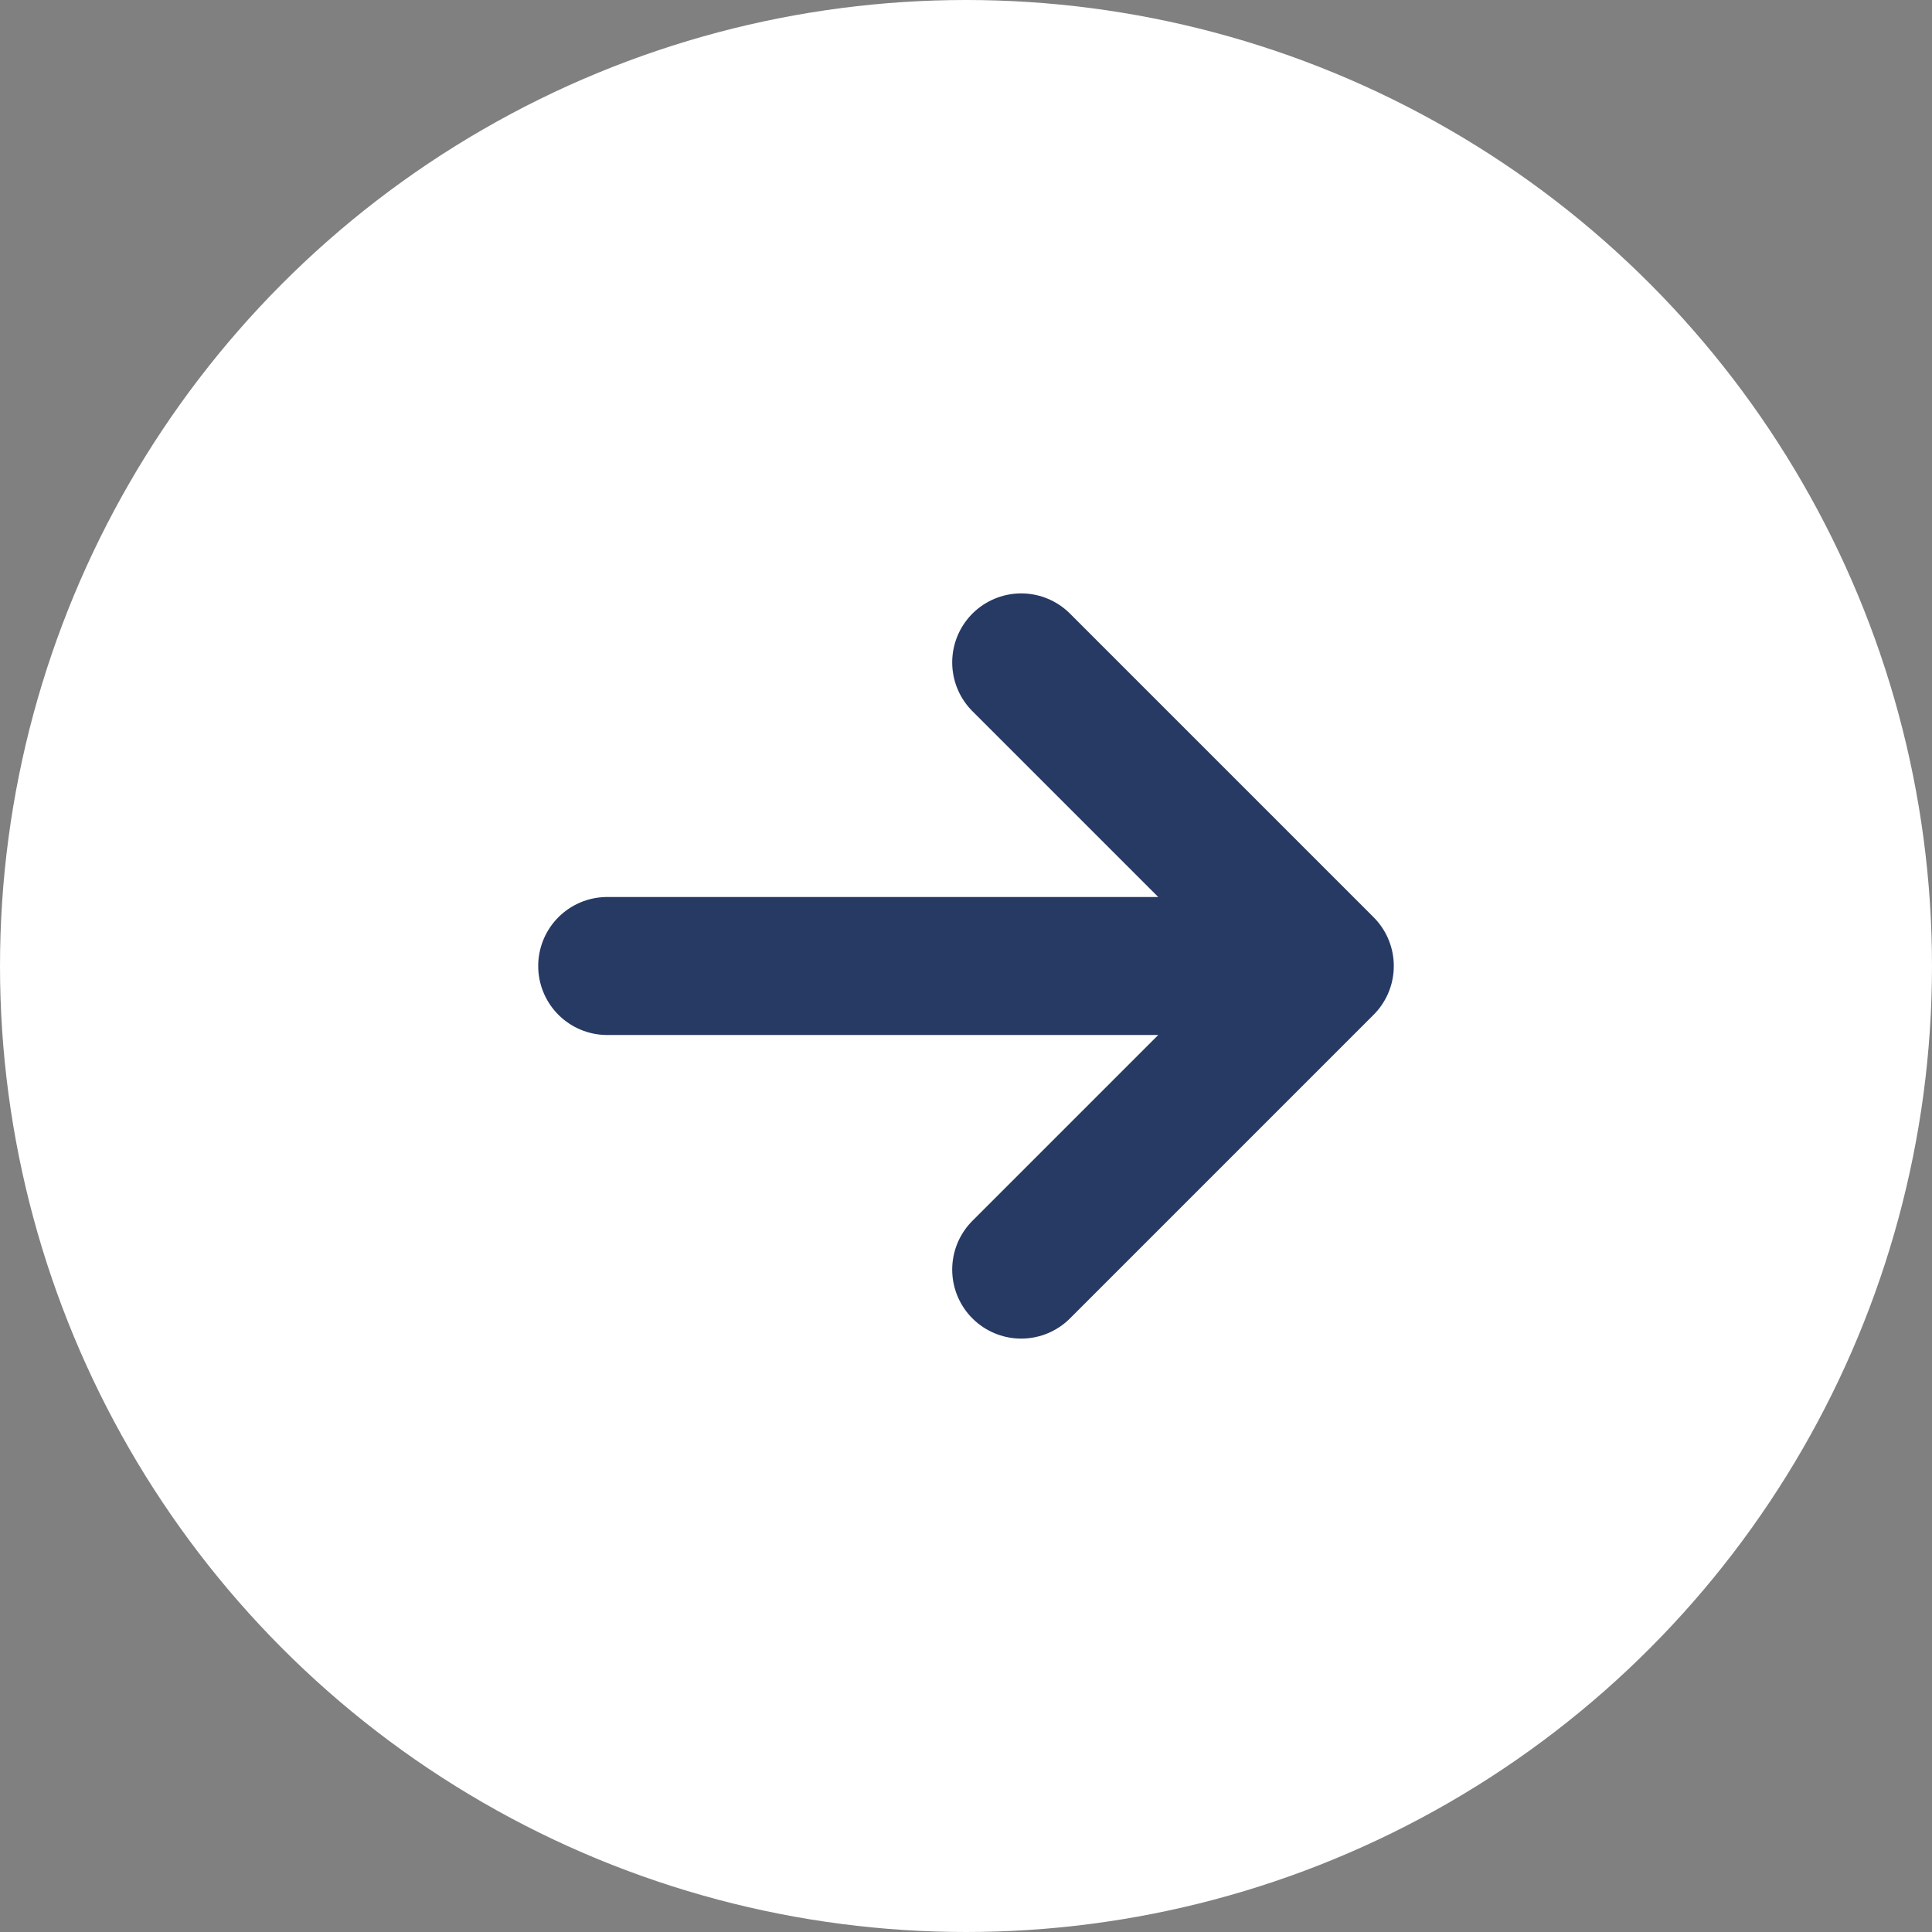
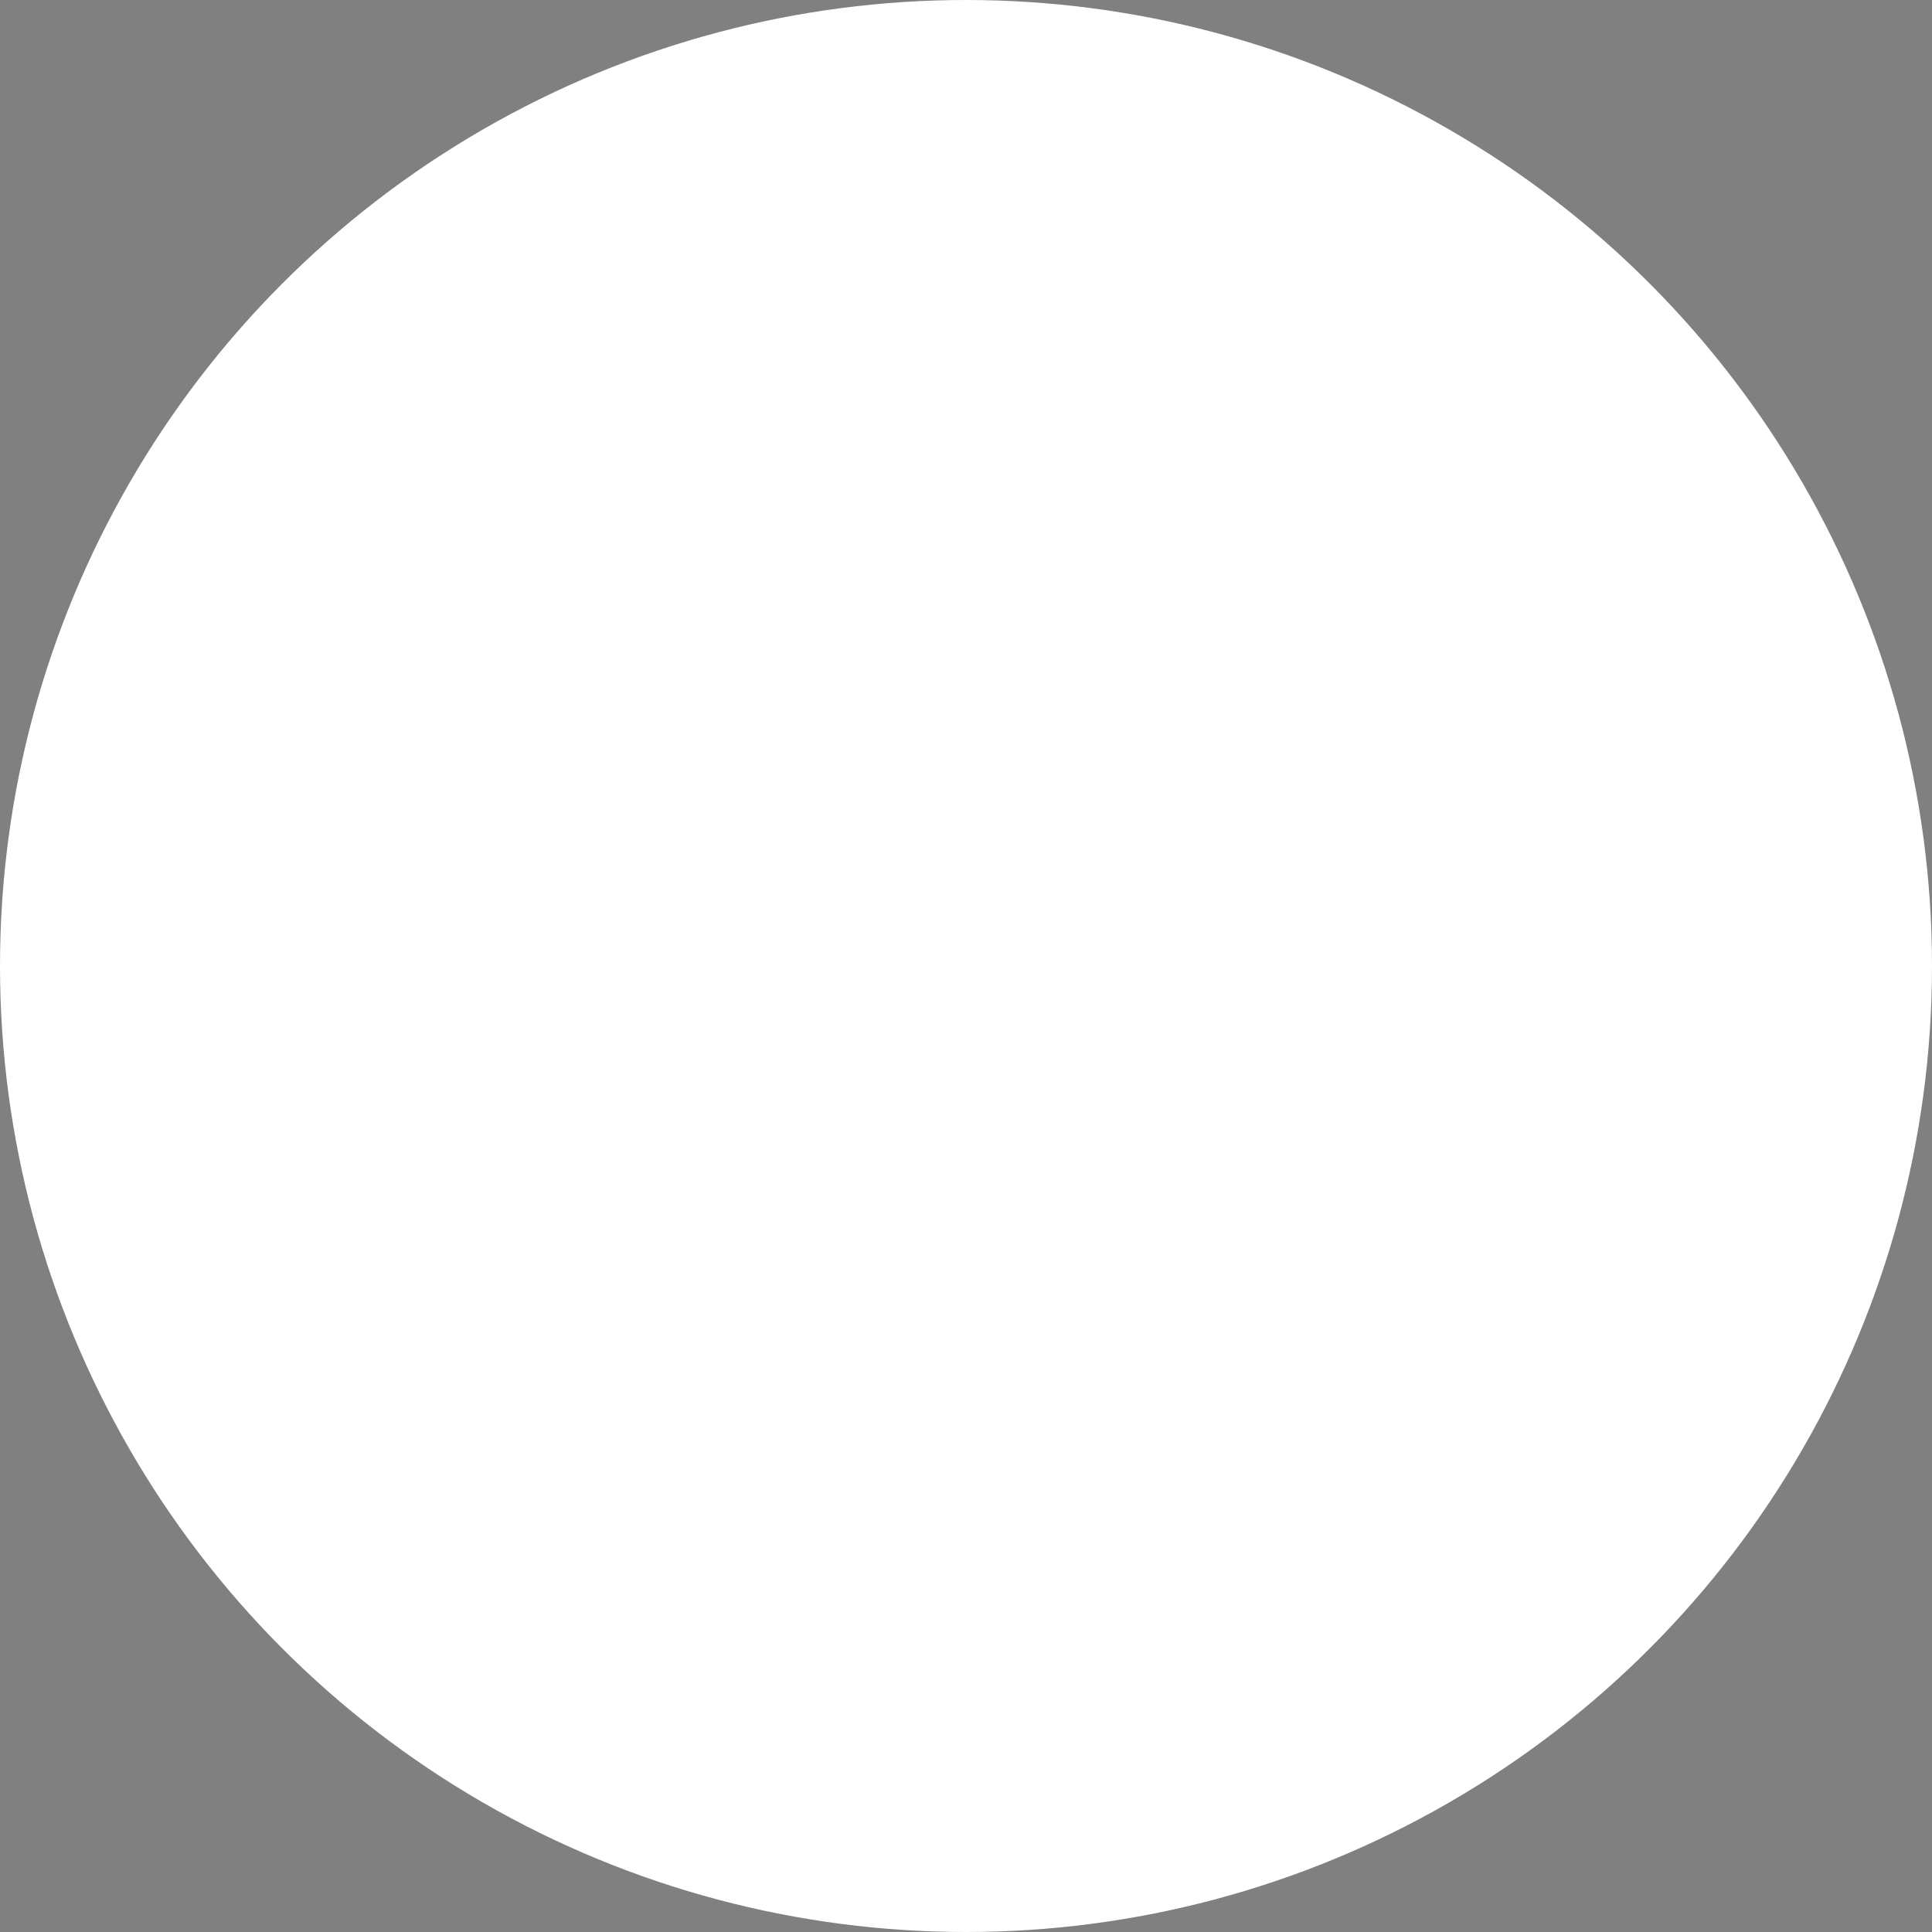
<svg xmlns="http://www.w3.org/2000/svg" width="28" height="28" viewBox="0 0 28 28" fill="none">
  <rect x="0" y="0" width="28" height="28" fill="#808080" stroke="none" />
  <circle cx="14" cy="14" r="13.5" fill="white" stroke="white" />
-   <path d="M8.8 14H19.2M19.2 14L14.8 9.6M19.2 14L14.8 18.4" stroke="#273A64" stroke-width="2" stroke-linecap="round" stroke-linejoin="round" />
</svg>